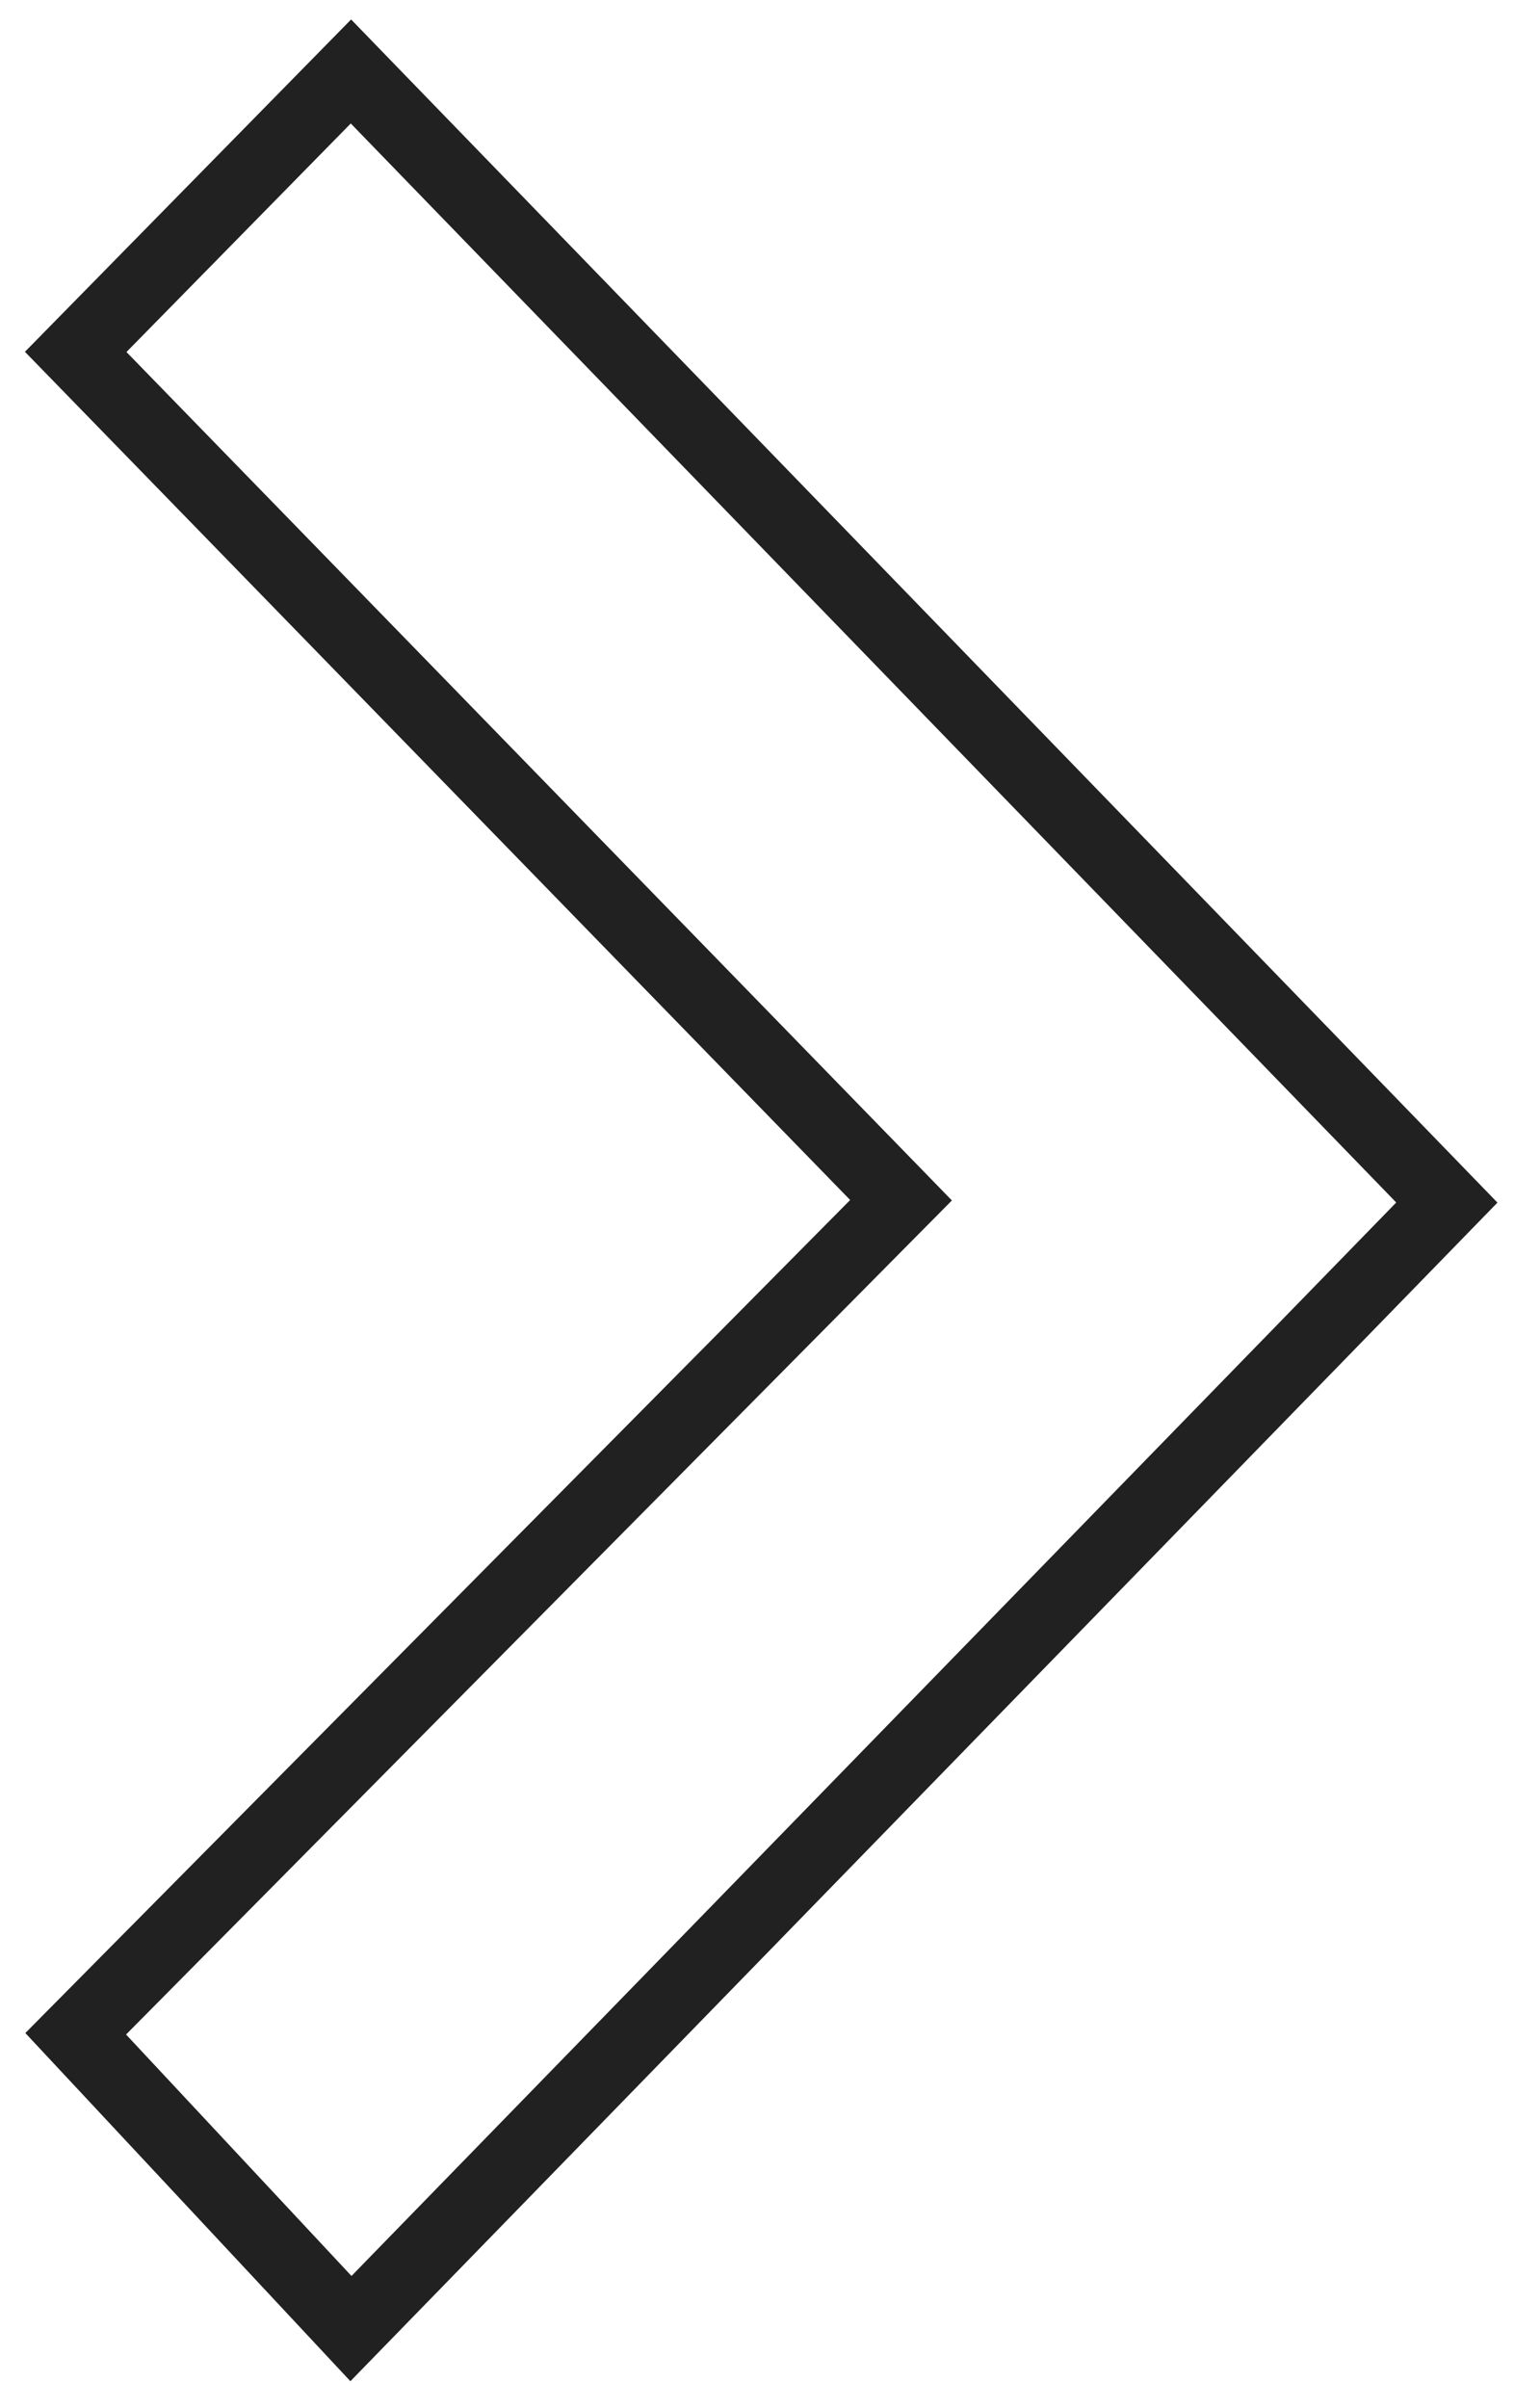
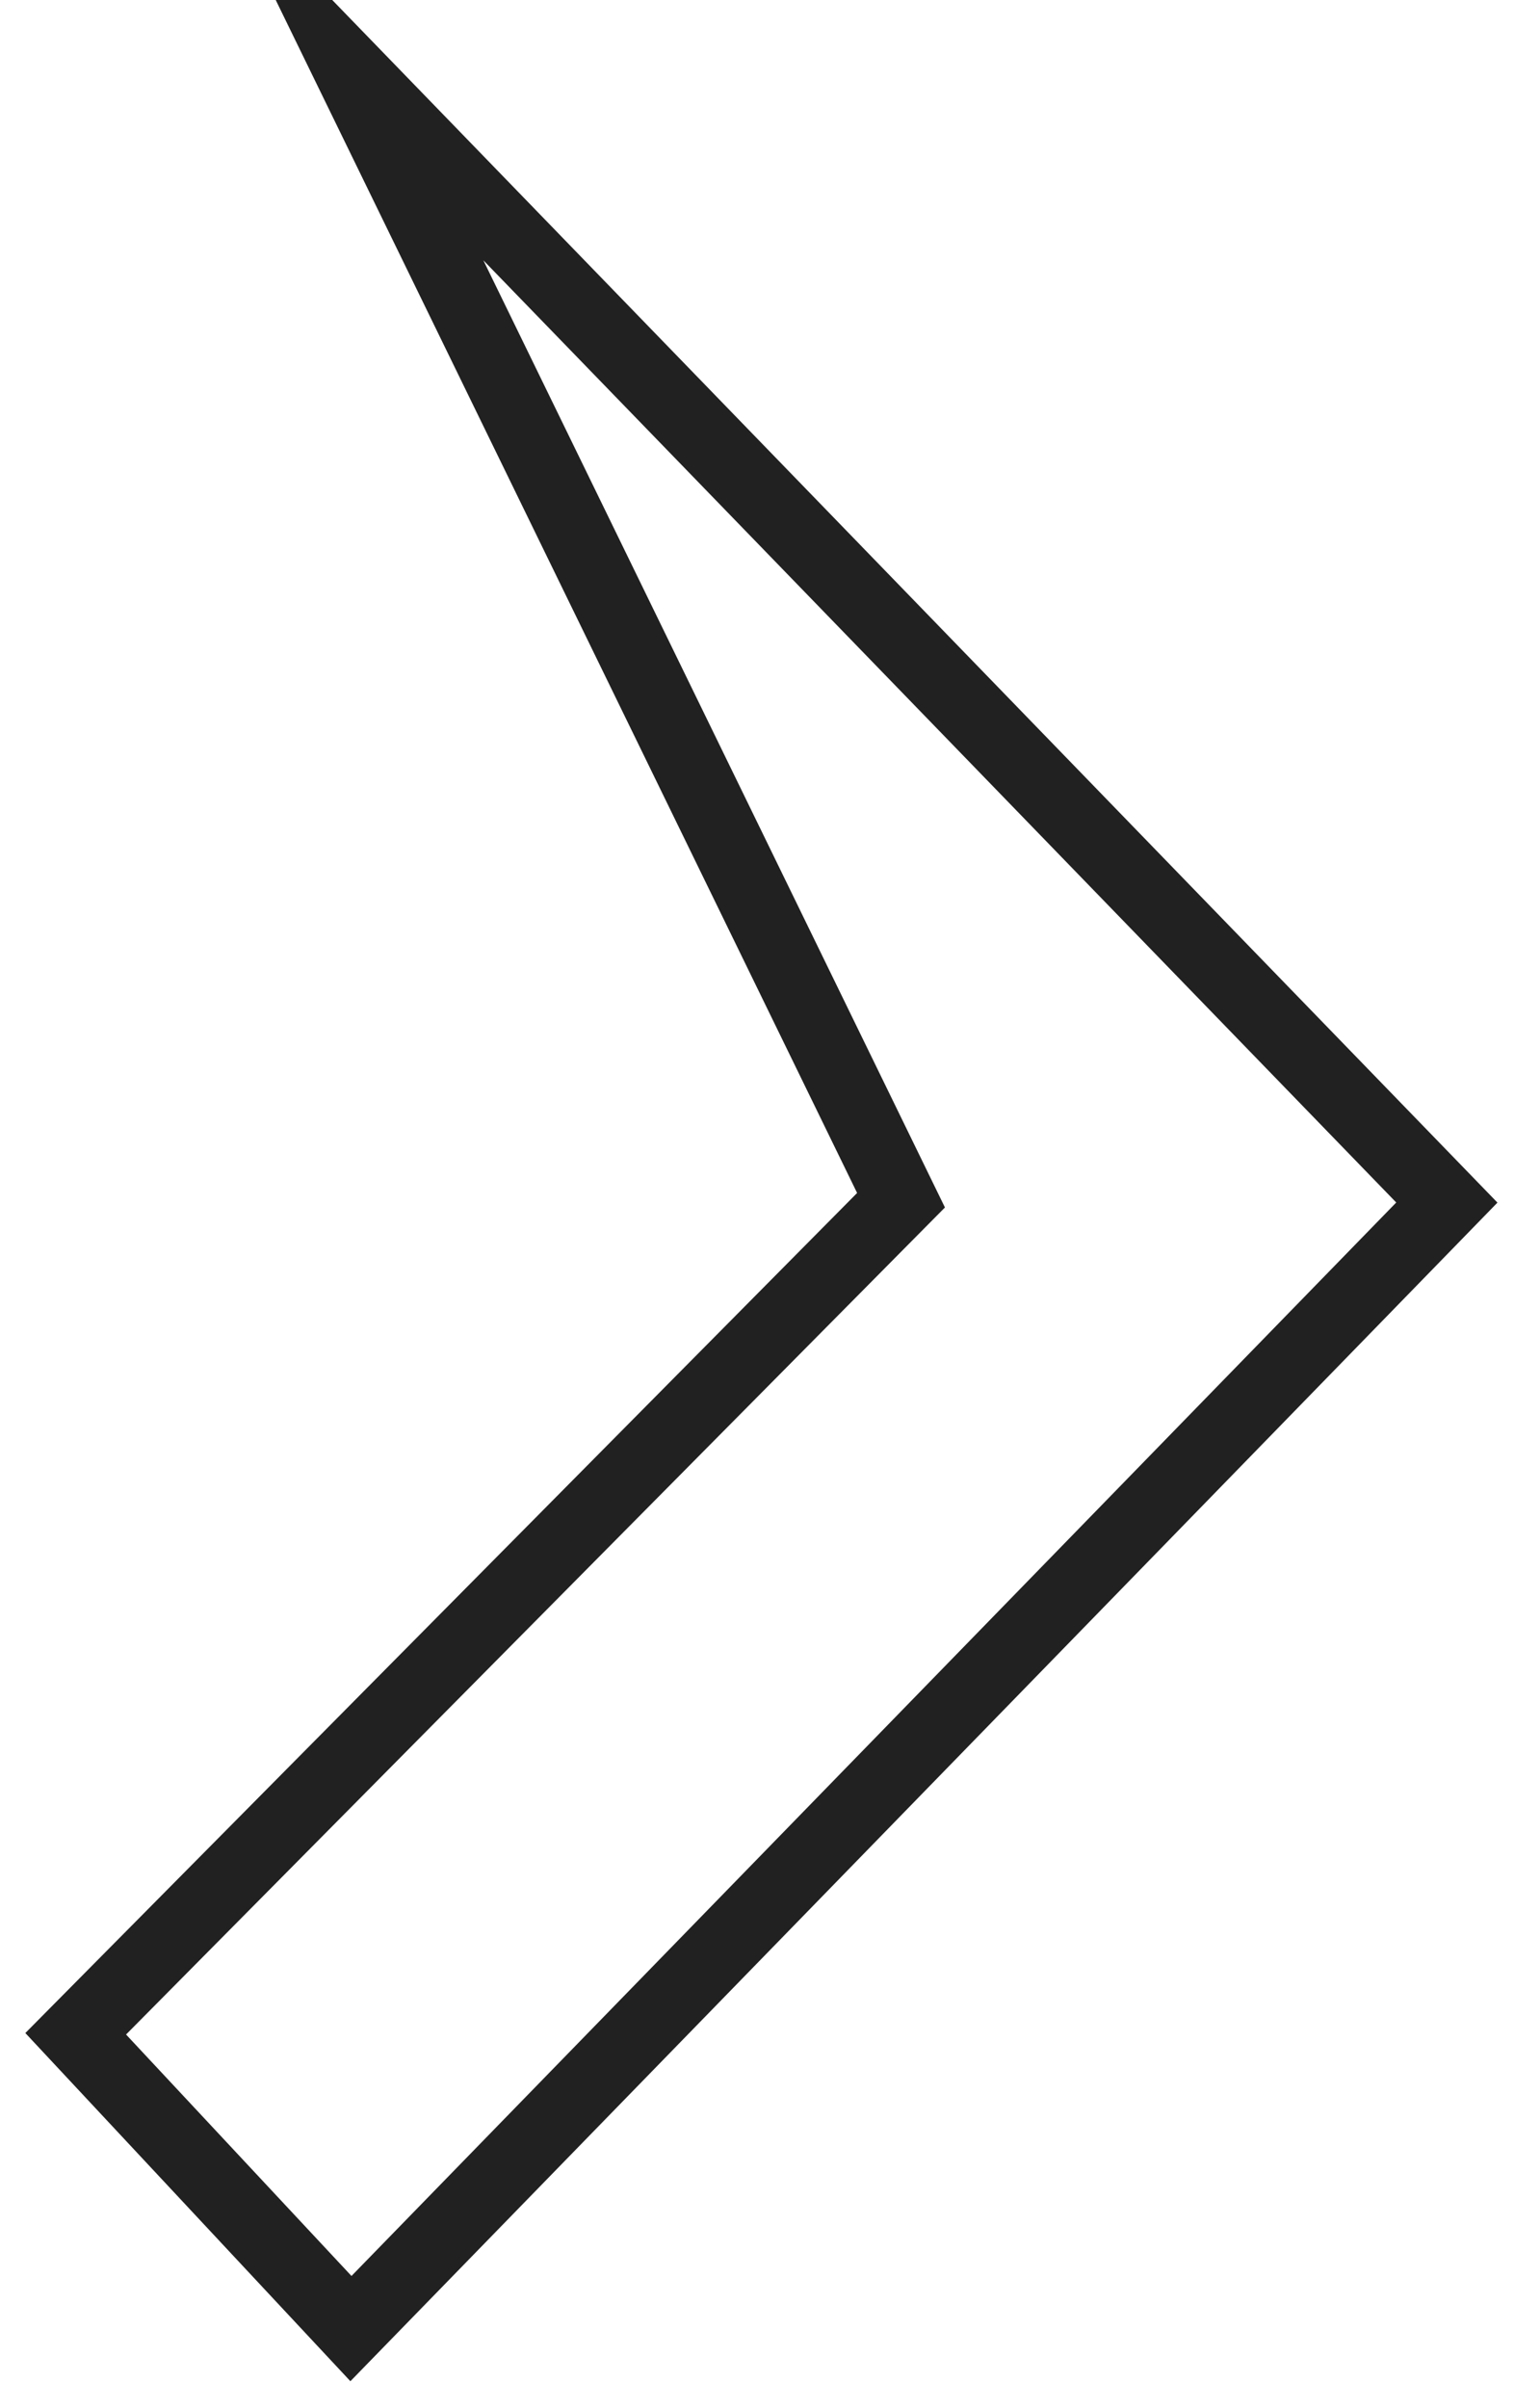
<svg xmlns="http://www.w3.org/2000/svg" width="39" height="62" viewBox="0 0 39 62" fill="none">
-   <path d="M9.04 1.84L37.27 30.96L9.04 59.95L1.95 52.36L23.21 30.9L1.95 9.06L9.04 1.84Z" stroke="#212121" stroke-width="1.87" stroke-miterlimit="10" />
+   <path d="M9.04 1.84L37.27 30.96L9.04 59.95L1.95 52.36L23.21 30.9L9.04 1.84Z" stroke="#212121" stroke-width="1.87" stroke-miterlimit="10" />
</svg>